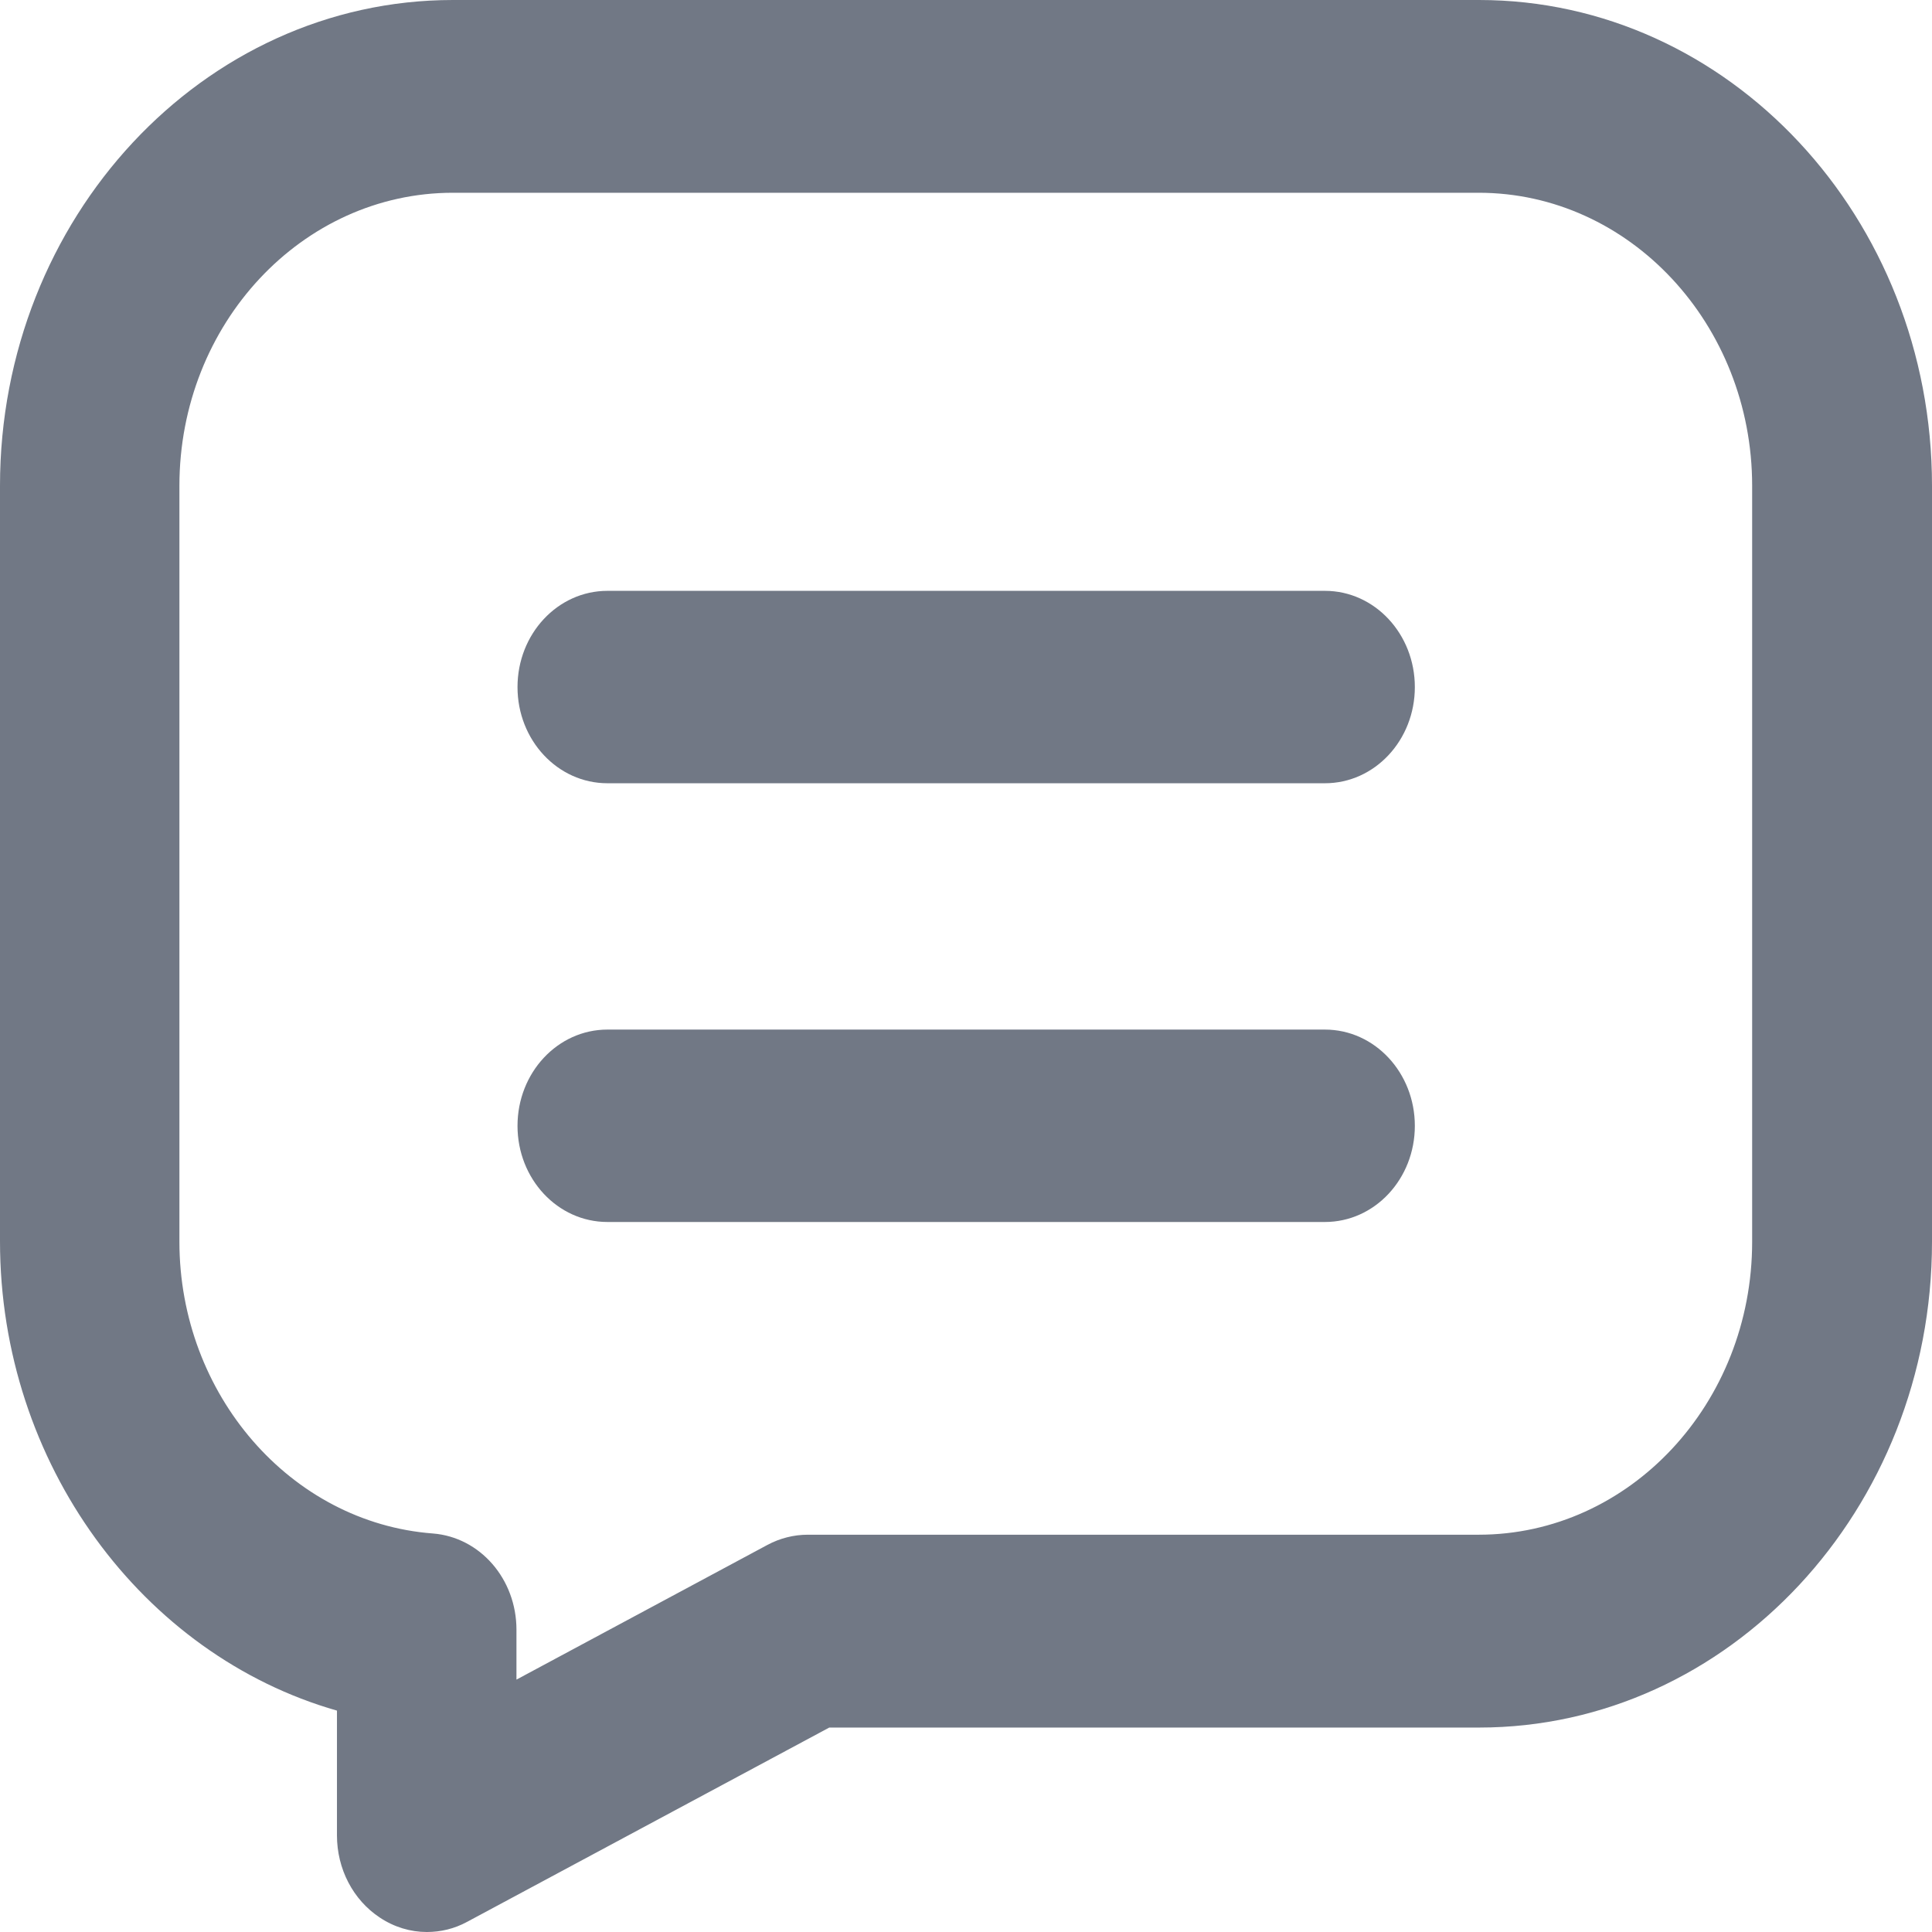
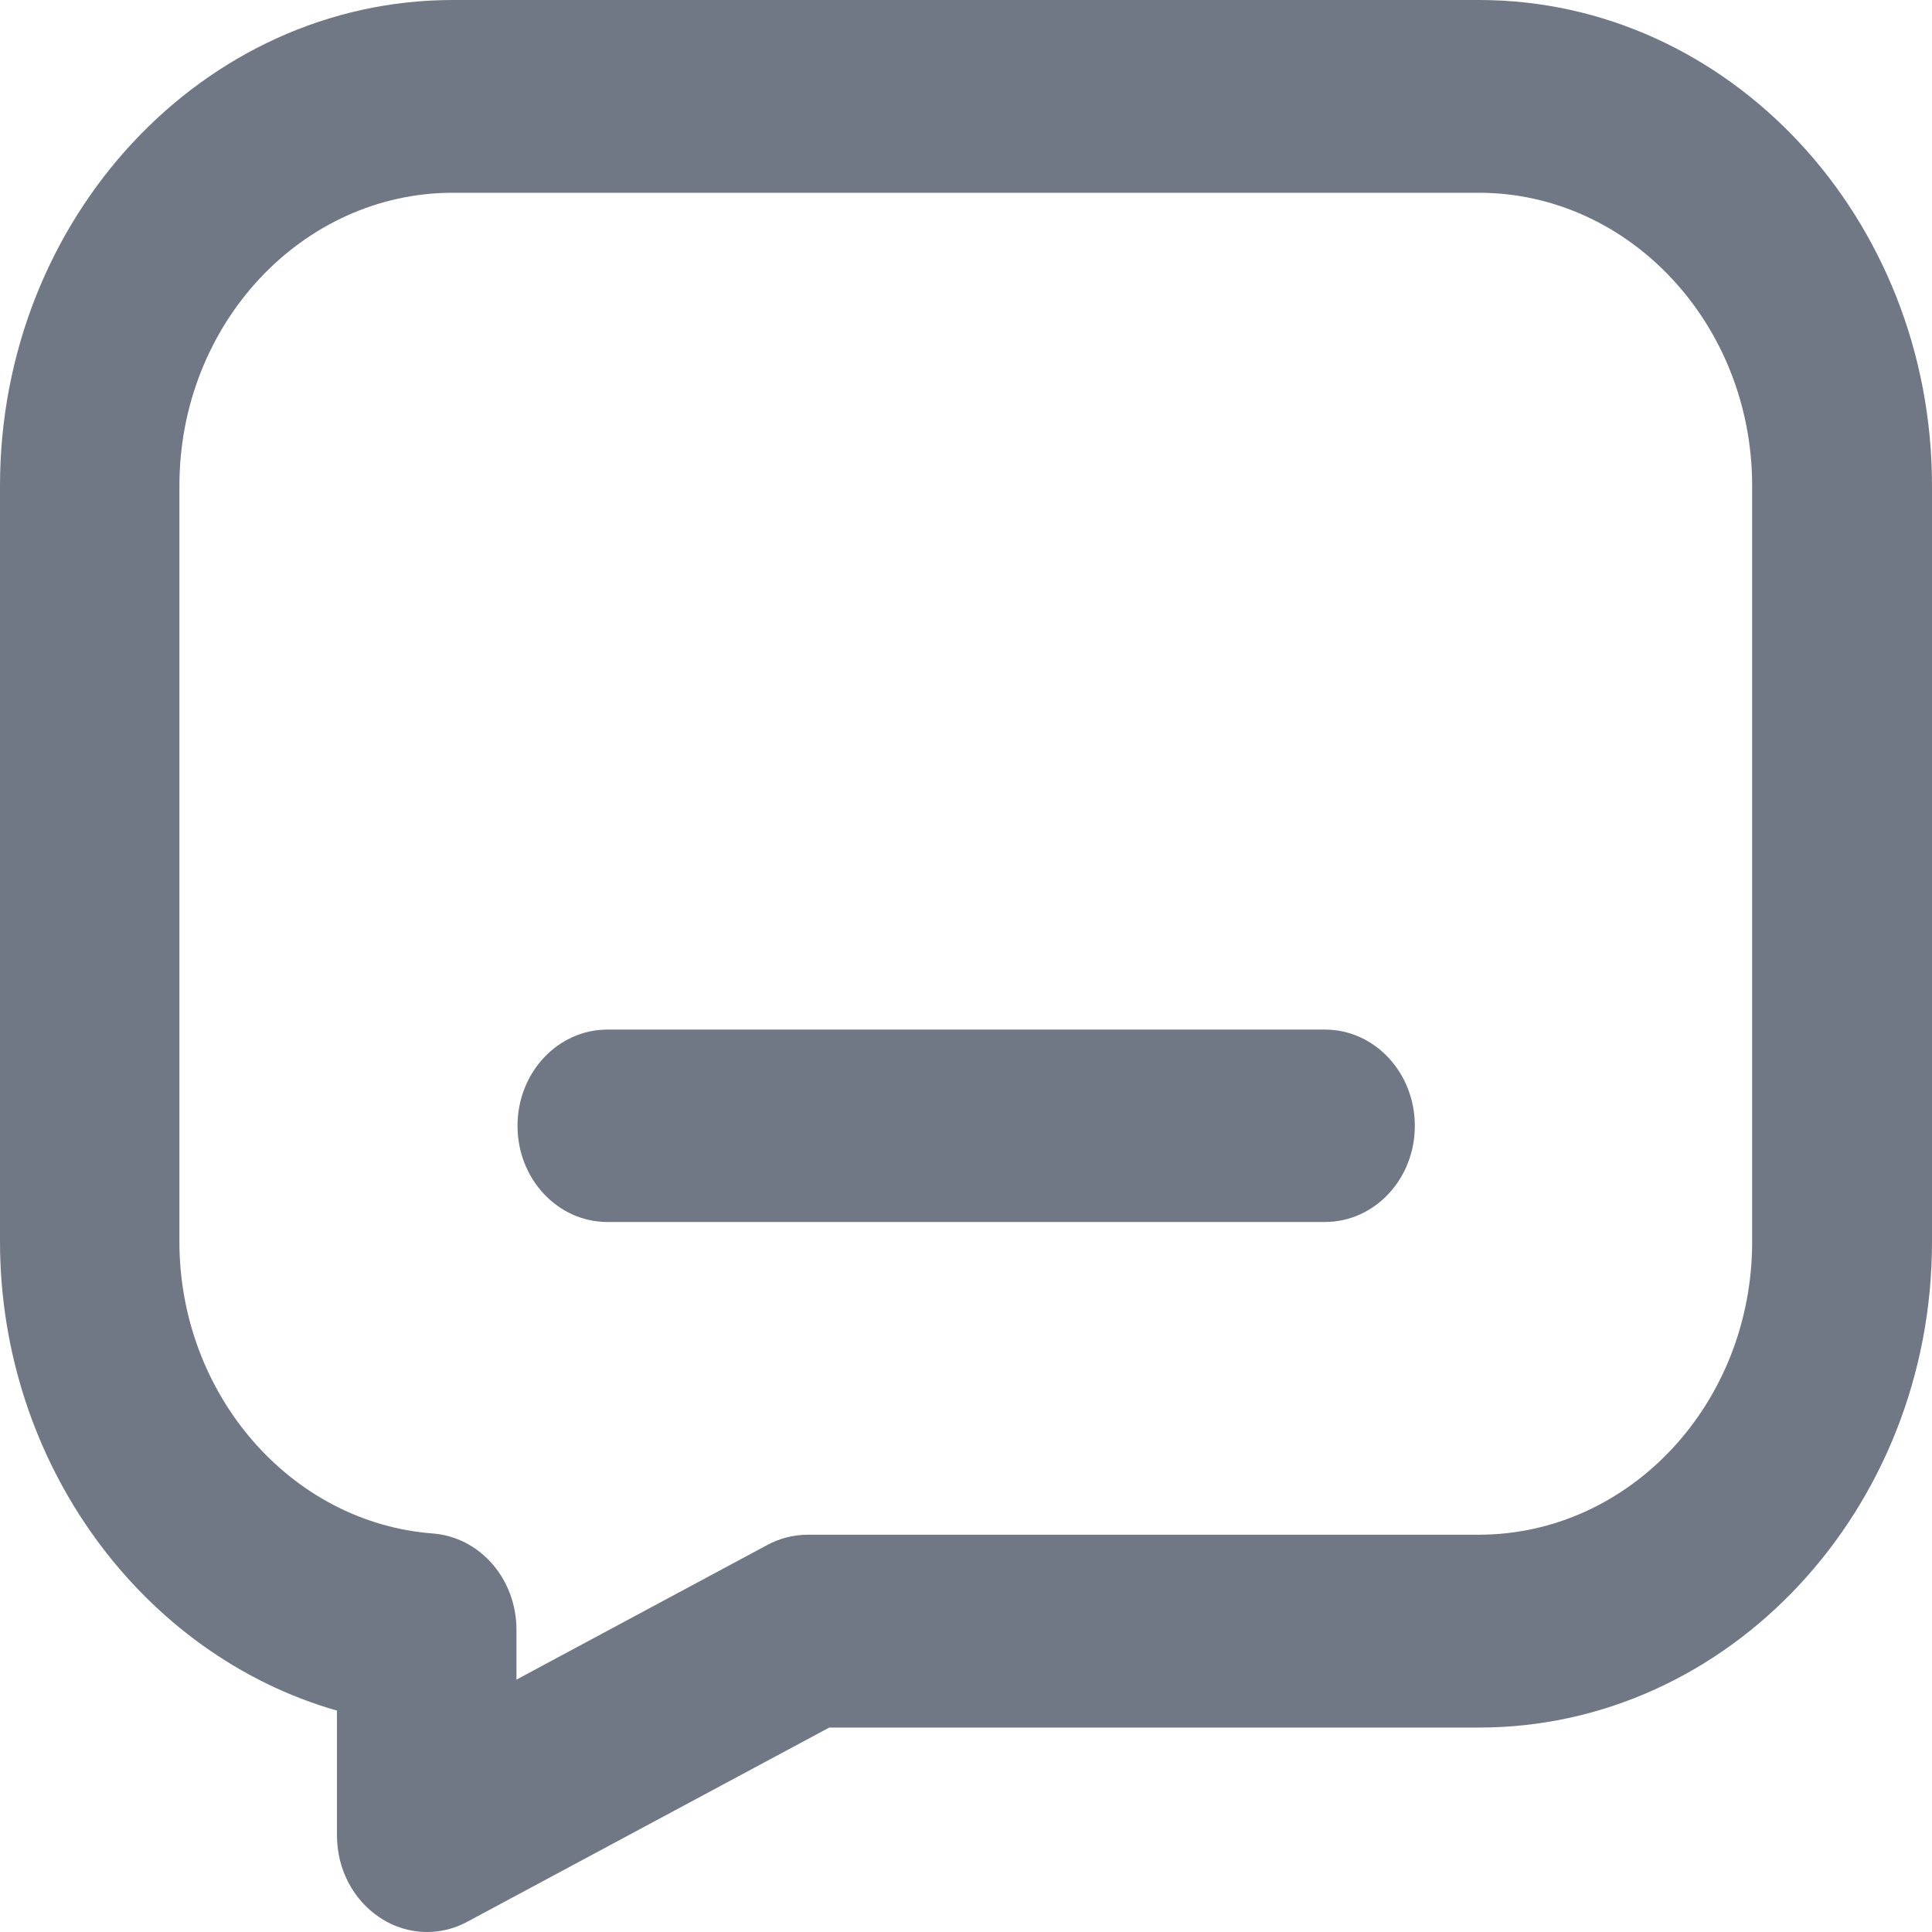
<svg xmlns="http://www.w3.org/2000/svg" width="22" height="22" viewBox="0 0 22 22" fill="none">
  <path d="M16.843 0H5.157C2.314 0 0 2.484 0 5.532V14.135C0 16.67 1.625 18.847 3.837 19.479V20.9C3.837 21.28 4.019 21.633 4.324 21.835C4.489 21.945 4.675 22 4.861 22C5.018 22 5.174 21.963 5.318 21.885L9.443 19.672H16.843C19.686 19.672 22 17.188 22 14.14V5.532C22 2.48 19.686 0 16.843 0ZM19.952 14.14C19.952 15.982 18.556 17.476 16.838 17.476H9.198C9.037 17.476 8.88 17.517 8.741 17.591L5.881 19.126V18.558C5.881 17.98 5.466 17.504 4.929 17.462C3.308 17.339 2.043 15.877 2.043 14.14V5.532C2.043 3.69 3.44 2.195 5.157 2.195H16.838C18.556 2.195 19.952 3.694 19.952 5.532V14.14Z" fill="#717885" />
  <path d="M15.087 11.724H6.917C6.35 11.724 5.893 12.215 5.893 12.82C5.893 13.425 6.35 13.915 6.917 13.915H15.087C15.654 13.915 16.111 13.425 16.111 12.82C16.111 12.215 15.654 11.724 15.087 11.724Z" fill="#717885" />
-   <path d="M15.087 6.728H6.917C6.35 6.728 5.893 7.219 5.893 7.824C5.893 8.429 6.35 8.919 6.917 8.919H15.087C15.654 8.919 16.111 8.429 16.111 7.824C16.111 7.219 15.654 6.728 15.087 6.728Z" fill="#717885" />
</svg>